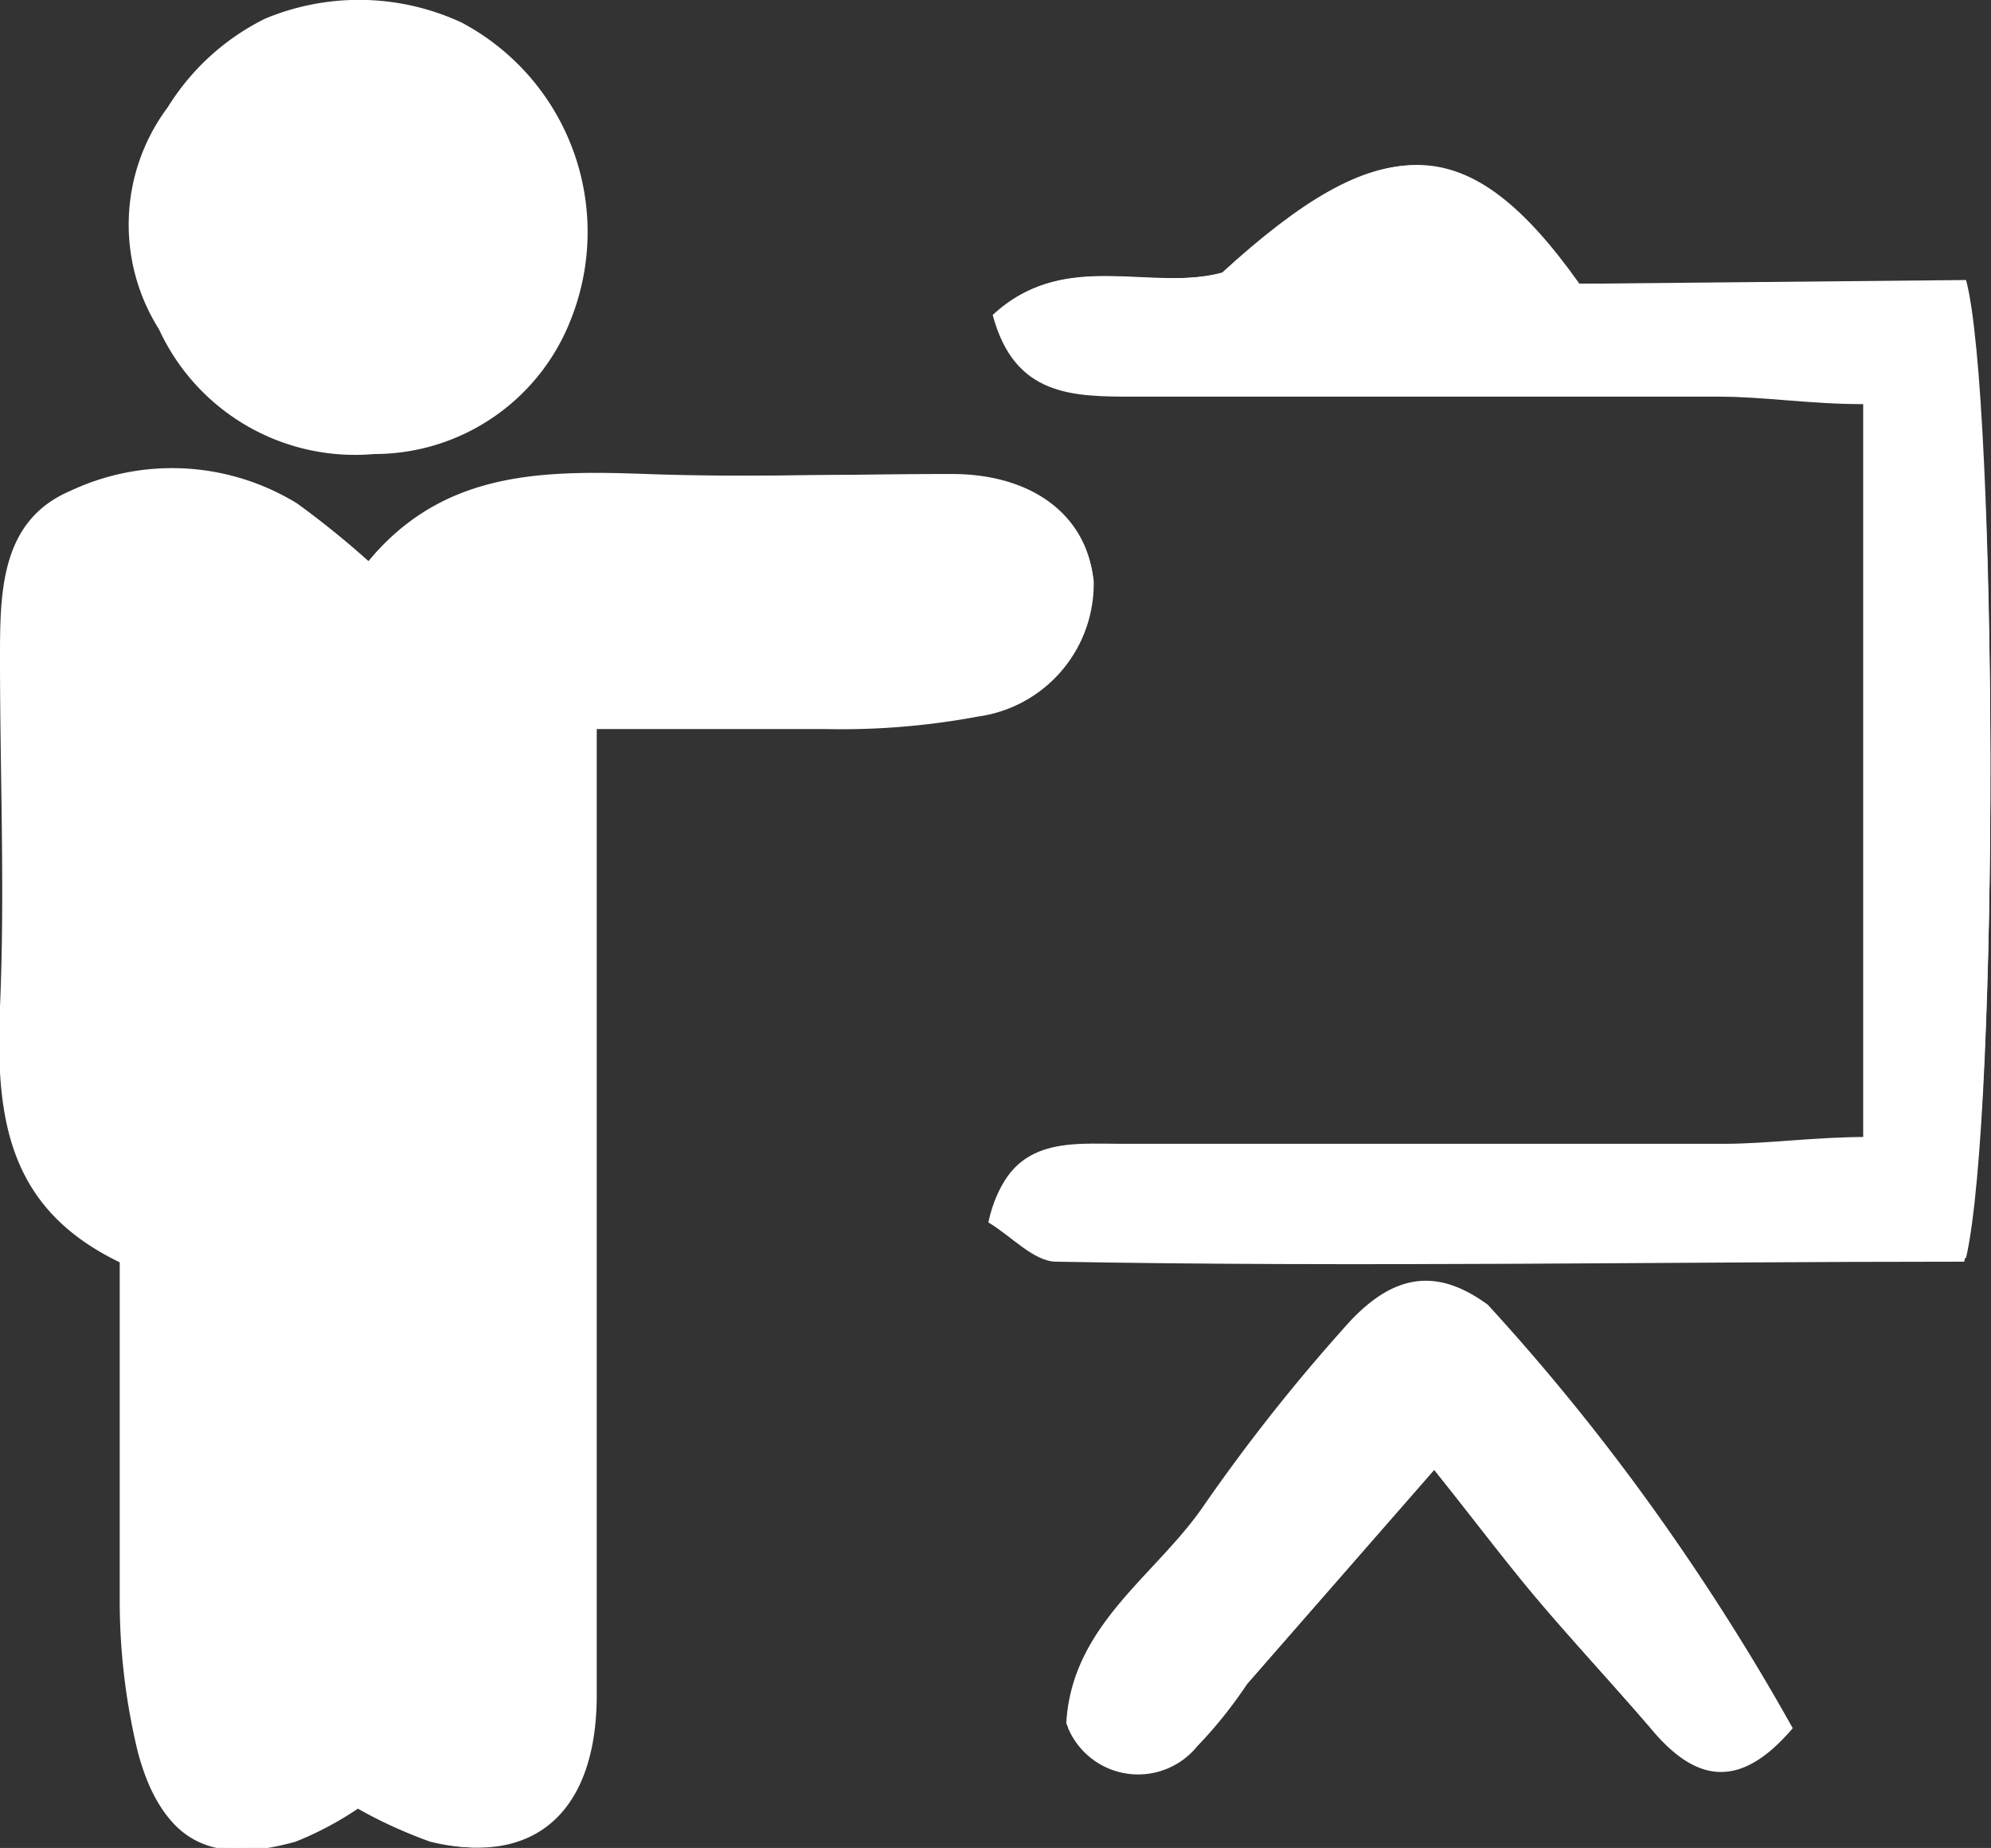
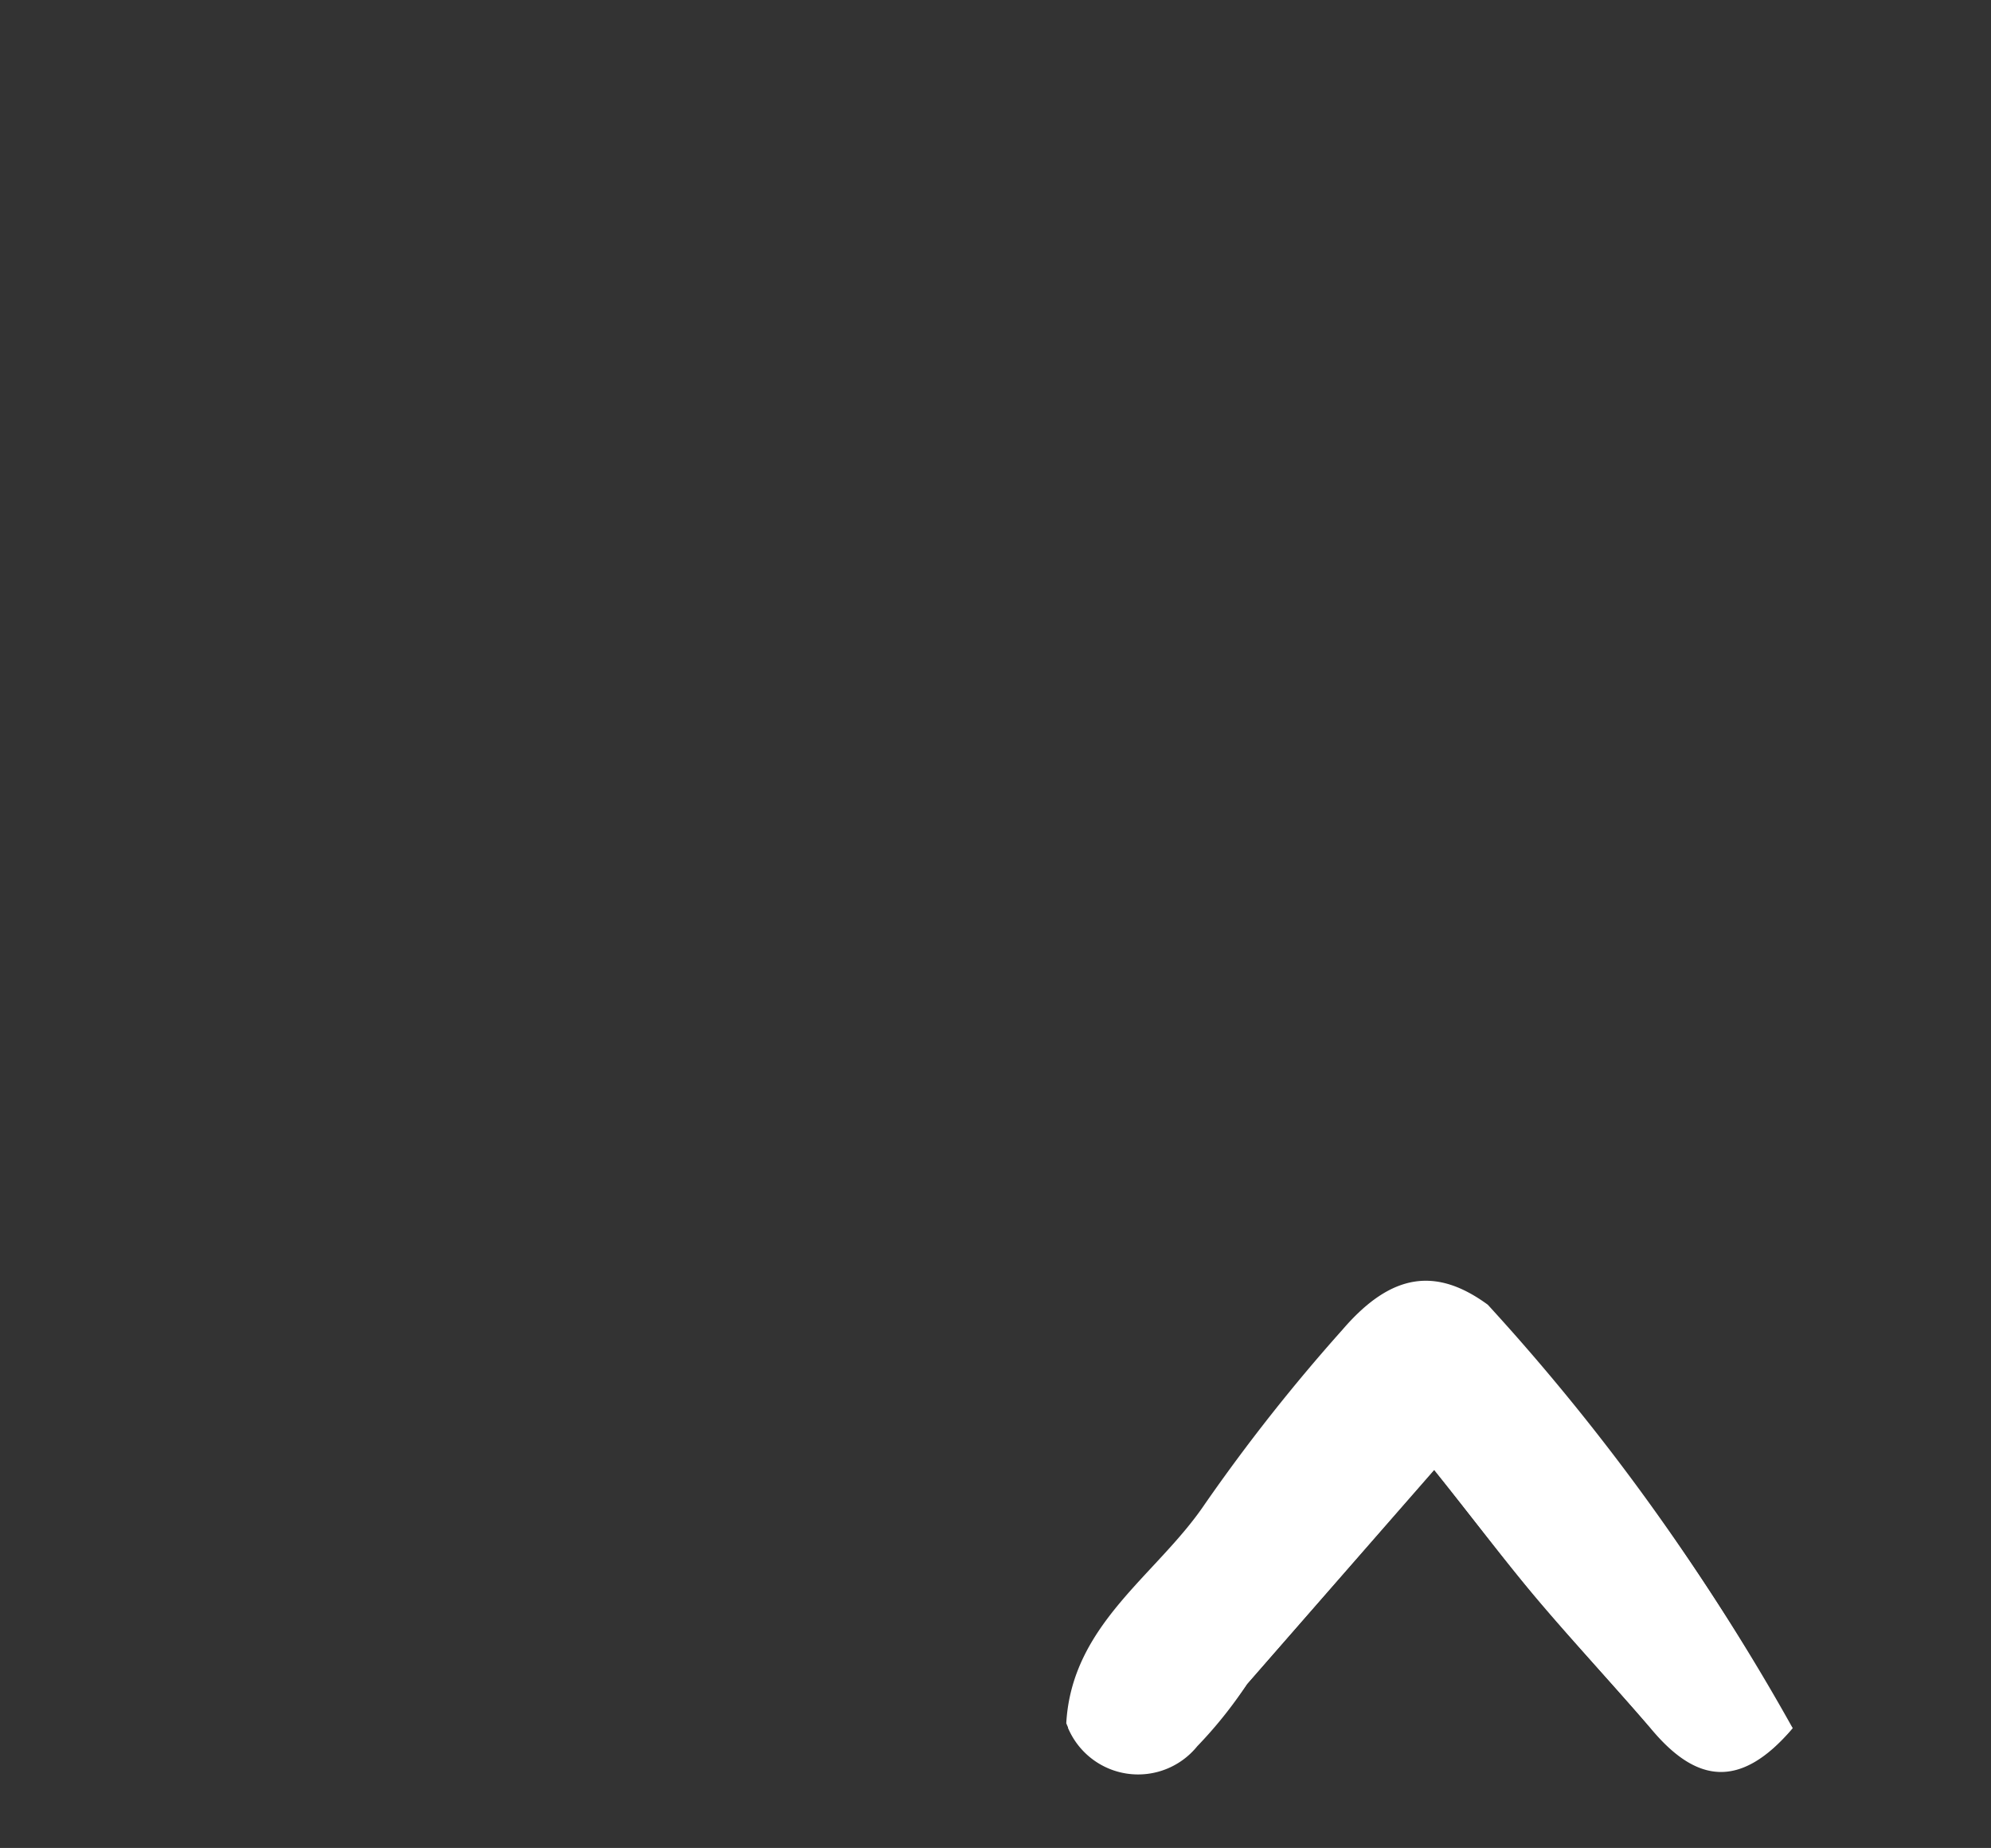
<svg xmlns="http://www.w3.org/2000/svg" viewBox="0 0 31.93 29.63">
  <rect x="0" y="0" width="31.93" height="29.63" fill="#333333" stroke="none" />
  <defs>
    <style>.cls-1{fill:#fff;}</style>
  </defs>
  <title>icon-conference</title>
  <g id="Layer_2" data-name="Layer 2">
    <g id="Layer_1-2" data-name="Layer 1">
      <g id="konferenz">
-         <path class="cls-1" d="M9.57,11.69c1.47,0,2.57,0,3.68,0a11.87,11.87,0,0,0,2.43-.2,2.15,2.15,0,0,0,1.86-2.17c-.11-1-.93-1.63-2.27-1.68-1.63-.05-3.27,0-4.9,0S7.1,7.55,5.91,9a14.35,14.35,0,0,0-1.15-.93,3.83,3.83,0,0,0-3.63-.2C0,8.35,0,9.51,0,10.57c0,1.86.08,3.72,0,5.57s.16,3.25,1.92,4.1c0,1.87,0,3.65,0,5.43a10.29,10.29,0,0,0,.29,2.42c.37,1.39,1.13,1.78,2.5,1.4a5.29,5.29,0,0,0,1-.53,6.25,6.25,0,0,0,1.19.57c1.59.39,2.61-.48,2.63-2.35,0-4.24,0-8.47,0-12.71V11.69" />
-         <path class="cls-1" d="M25.33,4.55c-1.79-2.52-3.15-2.5-5.68-.18C18.46,4.68,17.1,4,16,5c.36,1.27,1.31,1.31,2.28,1.31,3.12,0,6.24,0,9.37,0,.72,0,1.44.08,2.31.12V18.23c-.87,0-1.6.11-2.32.11H18c-.86,0-1.83-.13-2.12,1.2.37.22.72.62,1.09.63,4.88.13,9.76.08,14.56,0,.54-2.37.5-13.82,0-15.68Z" />
        <path class="cls-1" d="M28.75,27.71A35.08,35.08,0,0,0,23.89,21c-.82-.6-1.53-.51-2.33.4a29.23,29.23,0,0,0-2.21,2.8c-.76,1.14-2.12,1.92-2.22,3.51A1.22,1.22,0,0,0,19.2,28,6.91,6.91,0,0,0,20,27l3-3.44c.7.89,1.19,1.53,1.71,2.14s1.18,1.34,1.76,2c.72.83,1.44,1,2.28,0" />
-         <path class="cls-1" d="M7.4.36A3.8,3.8,0,0,1,9.14,5.16,3.38,3.38,0,0,1,6,7.28a3.46,3.46,0,0,1-3.45-2,3.14,3.14,0,0,1,.14-3.56A3.84,3.84,0,0,1,4.25.3,3.91,3.91,0,0,1,7.4.36" />
-         <path class="cls-1" d="M9.57,11.69v2.78c0,4.24,0,8.47,0,12.71,0,1.87-1,2.75-2.63,2.35A6.25,6.25,0,0,1,5.74,29a5.29,5.29,0,0,1-1,.53c-1.37.38-2.13,0-2.5-1.4A10.29,10.29,0,0,1,2,25.68c0-1.78,0-3.56,0-5.43-1.76-.85-2-2.35-1.92-4.1s0-3.71,0-5.57C0,9.51,0,8.35,1.14,7.88a3.83,3.83,0,0,1,3.63.2A14.35,14.35,0,0,1,5.91,9C7.1,7.55,8.7,7.54,10.36,7.6s3.27,0,4.9,0c1.34,0,2.17.7,2.27,1.68a2.15,2.15,0,0,1-1.86,2.17,11.87,11.87,0,0,1-2.43.2c-1.1,0-2.2,0-3.68,0" />
-         <path class="cls-1" d="M25.33,4.55H31.5c.54,1.86.58,13.31,0,15.68-4.8,0-9.68.09-14.56,0-.36,0-.72-.41-1.09-.63.29-1.33,1.26-1.2,2.12-1.2h9.59c.73,0,1.45-.07,2.32-.11V6.48c-.86,0-1.59-.12-2.31-.12-3.12,0-6.25,0-9.37,0-1,0-1.93,0-2.28-1.31,1.14-1.06,2.49-.36,3.68-.68,2.53-2.31,3.89-2.33,5.68.18" />
        <path class="cls-1" d="M28.75,27.71c-.85,1-1.56.87-2.28,0-.58-.68-1.19-1.33-1.76-2s-1-1.26-1.71-2.14L20,27a6.91,6.91,0,0,1-.85,1,1.22,1.22,0,0,1-2.05-.37c.09-1.59,1.45-2.37,2.22-3.51a29.23,29.23,0,0,1,2.21-2.8c.79-.92,1.51-1,2.33-.4a35.08,35.08,0,0,1,4.85,6.75" />
      </g>
    </g>
  </g>
</svg>